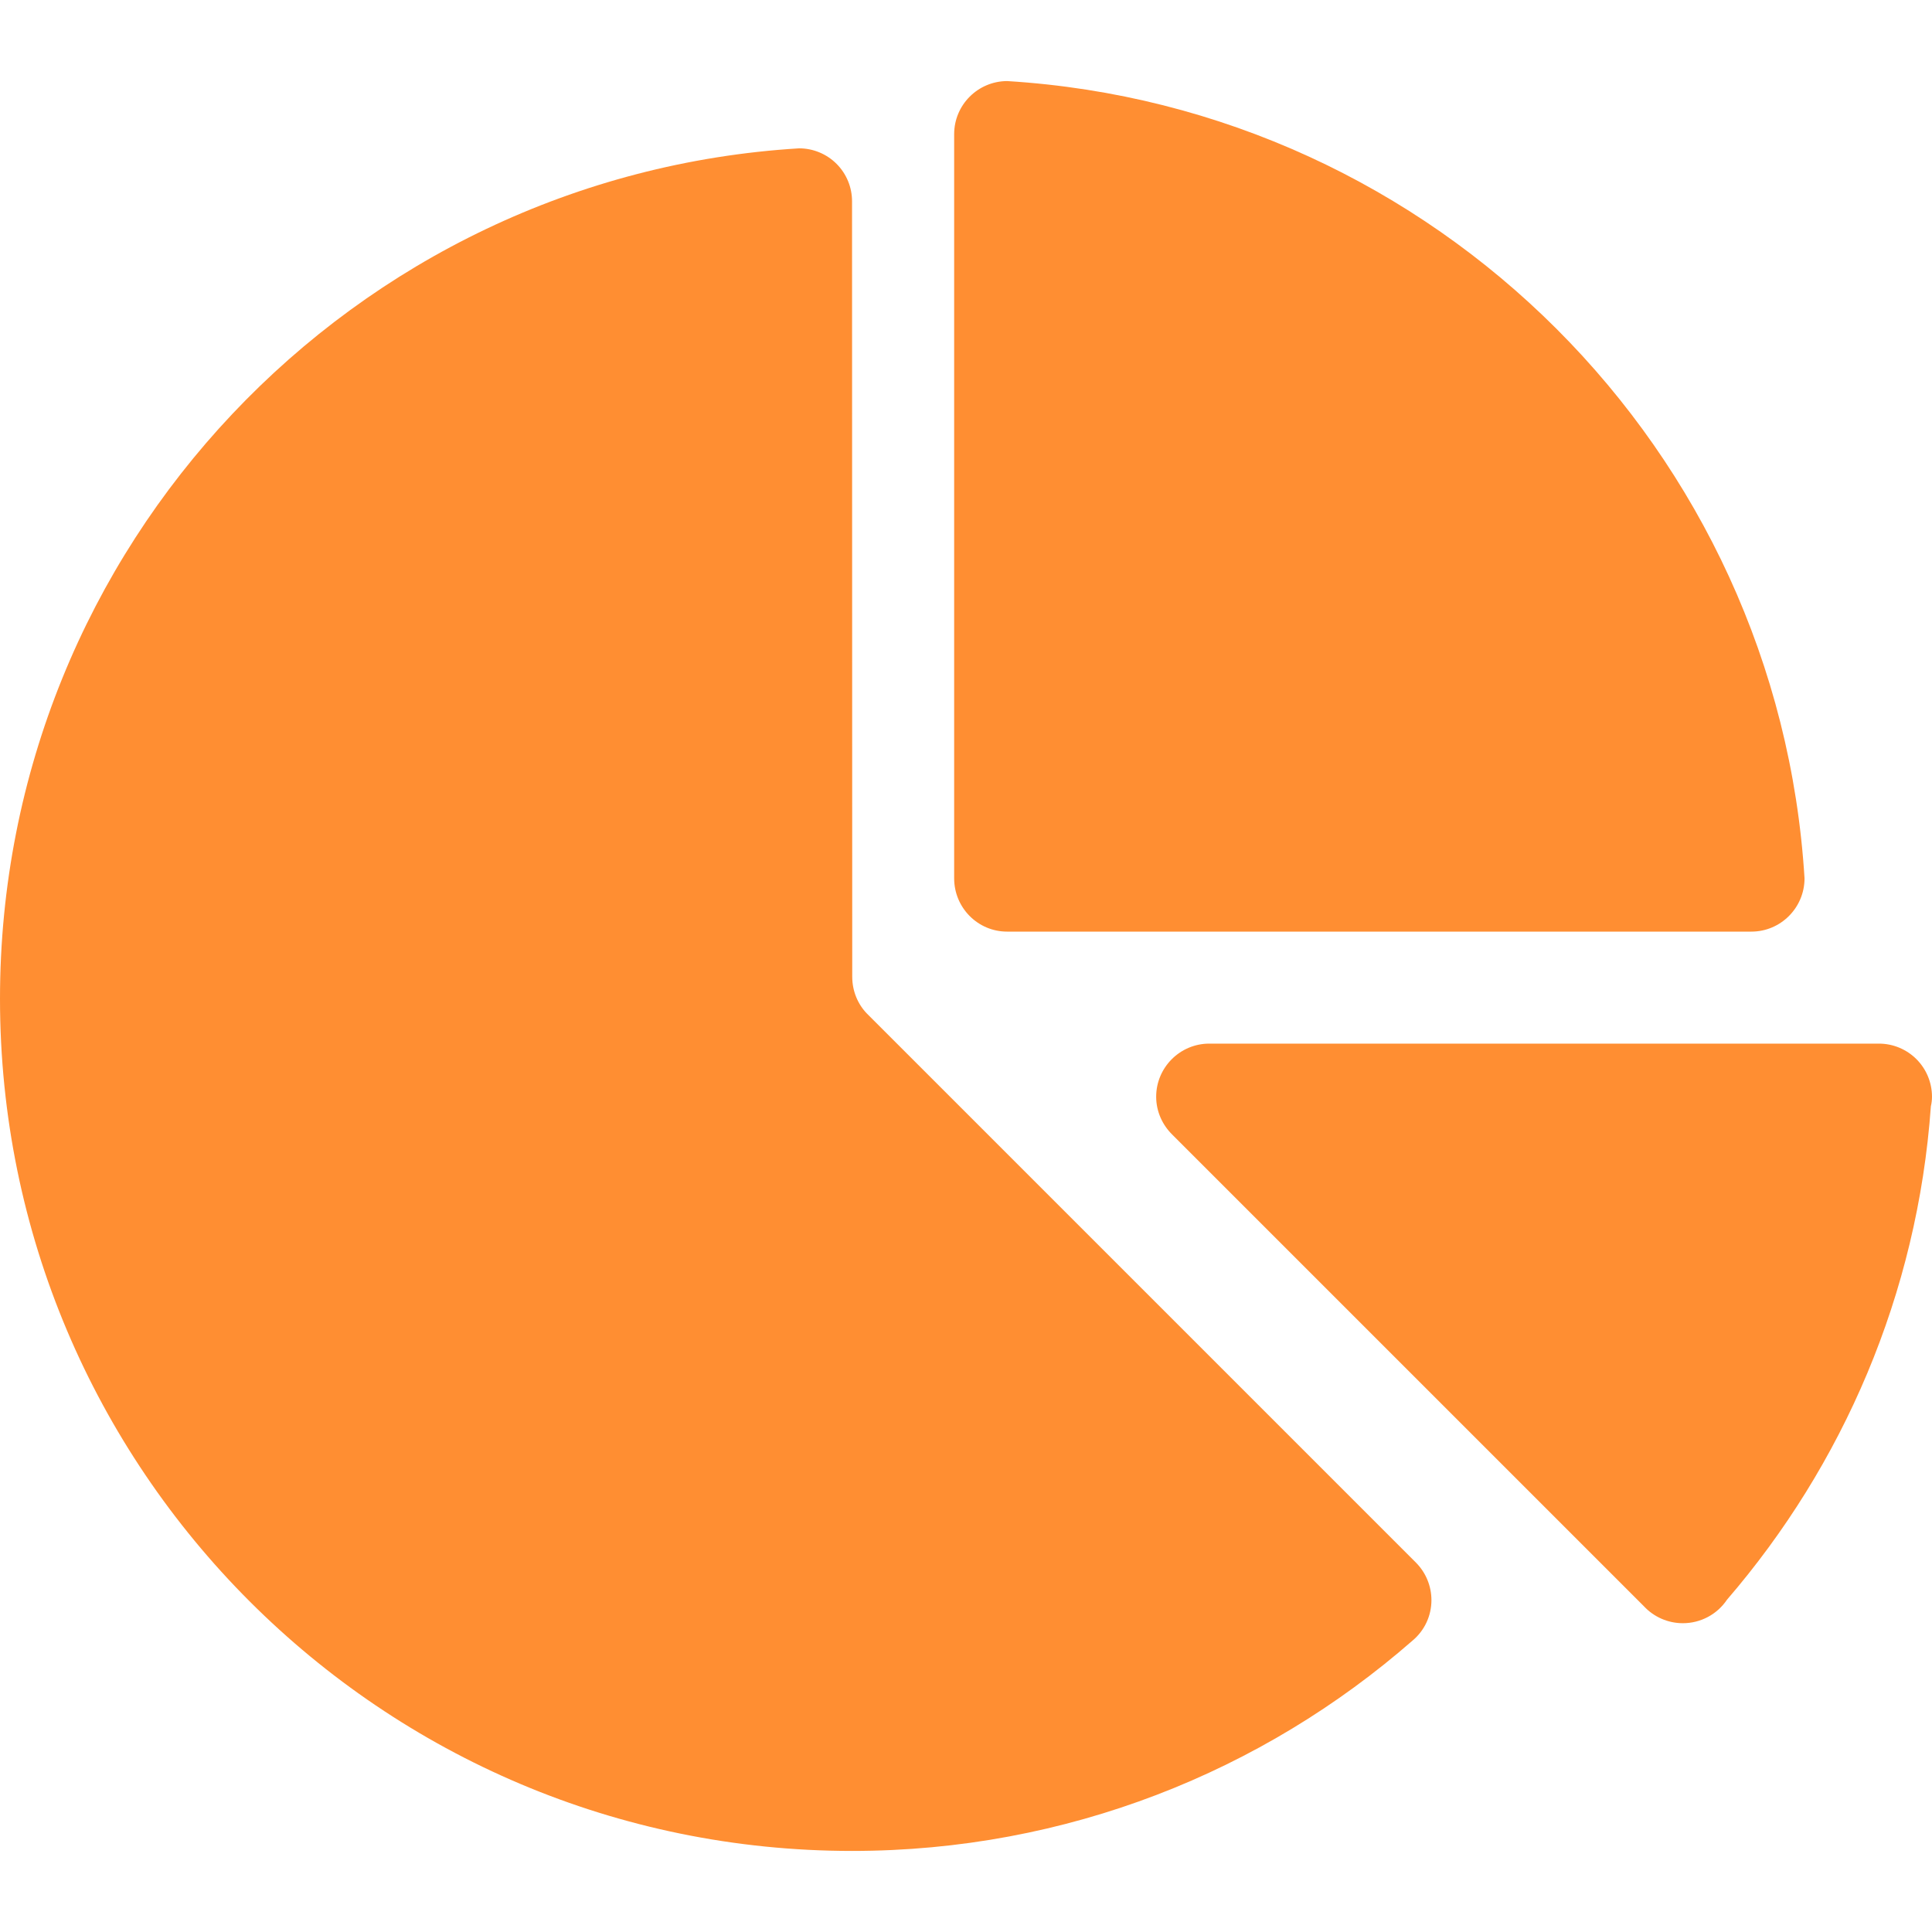
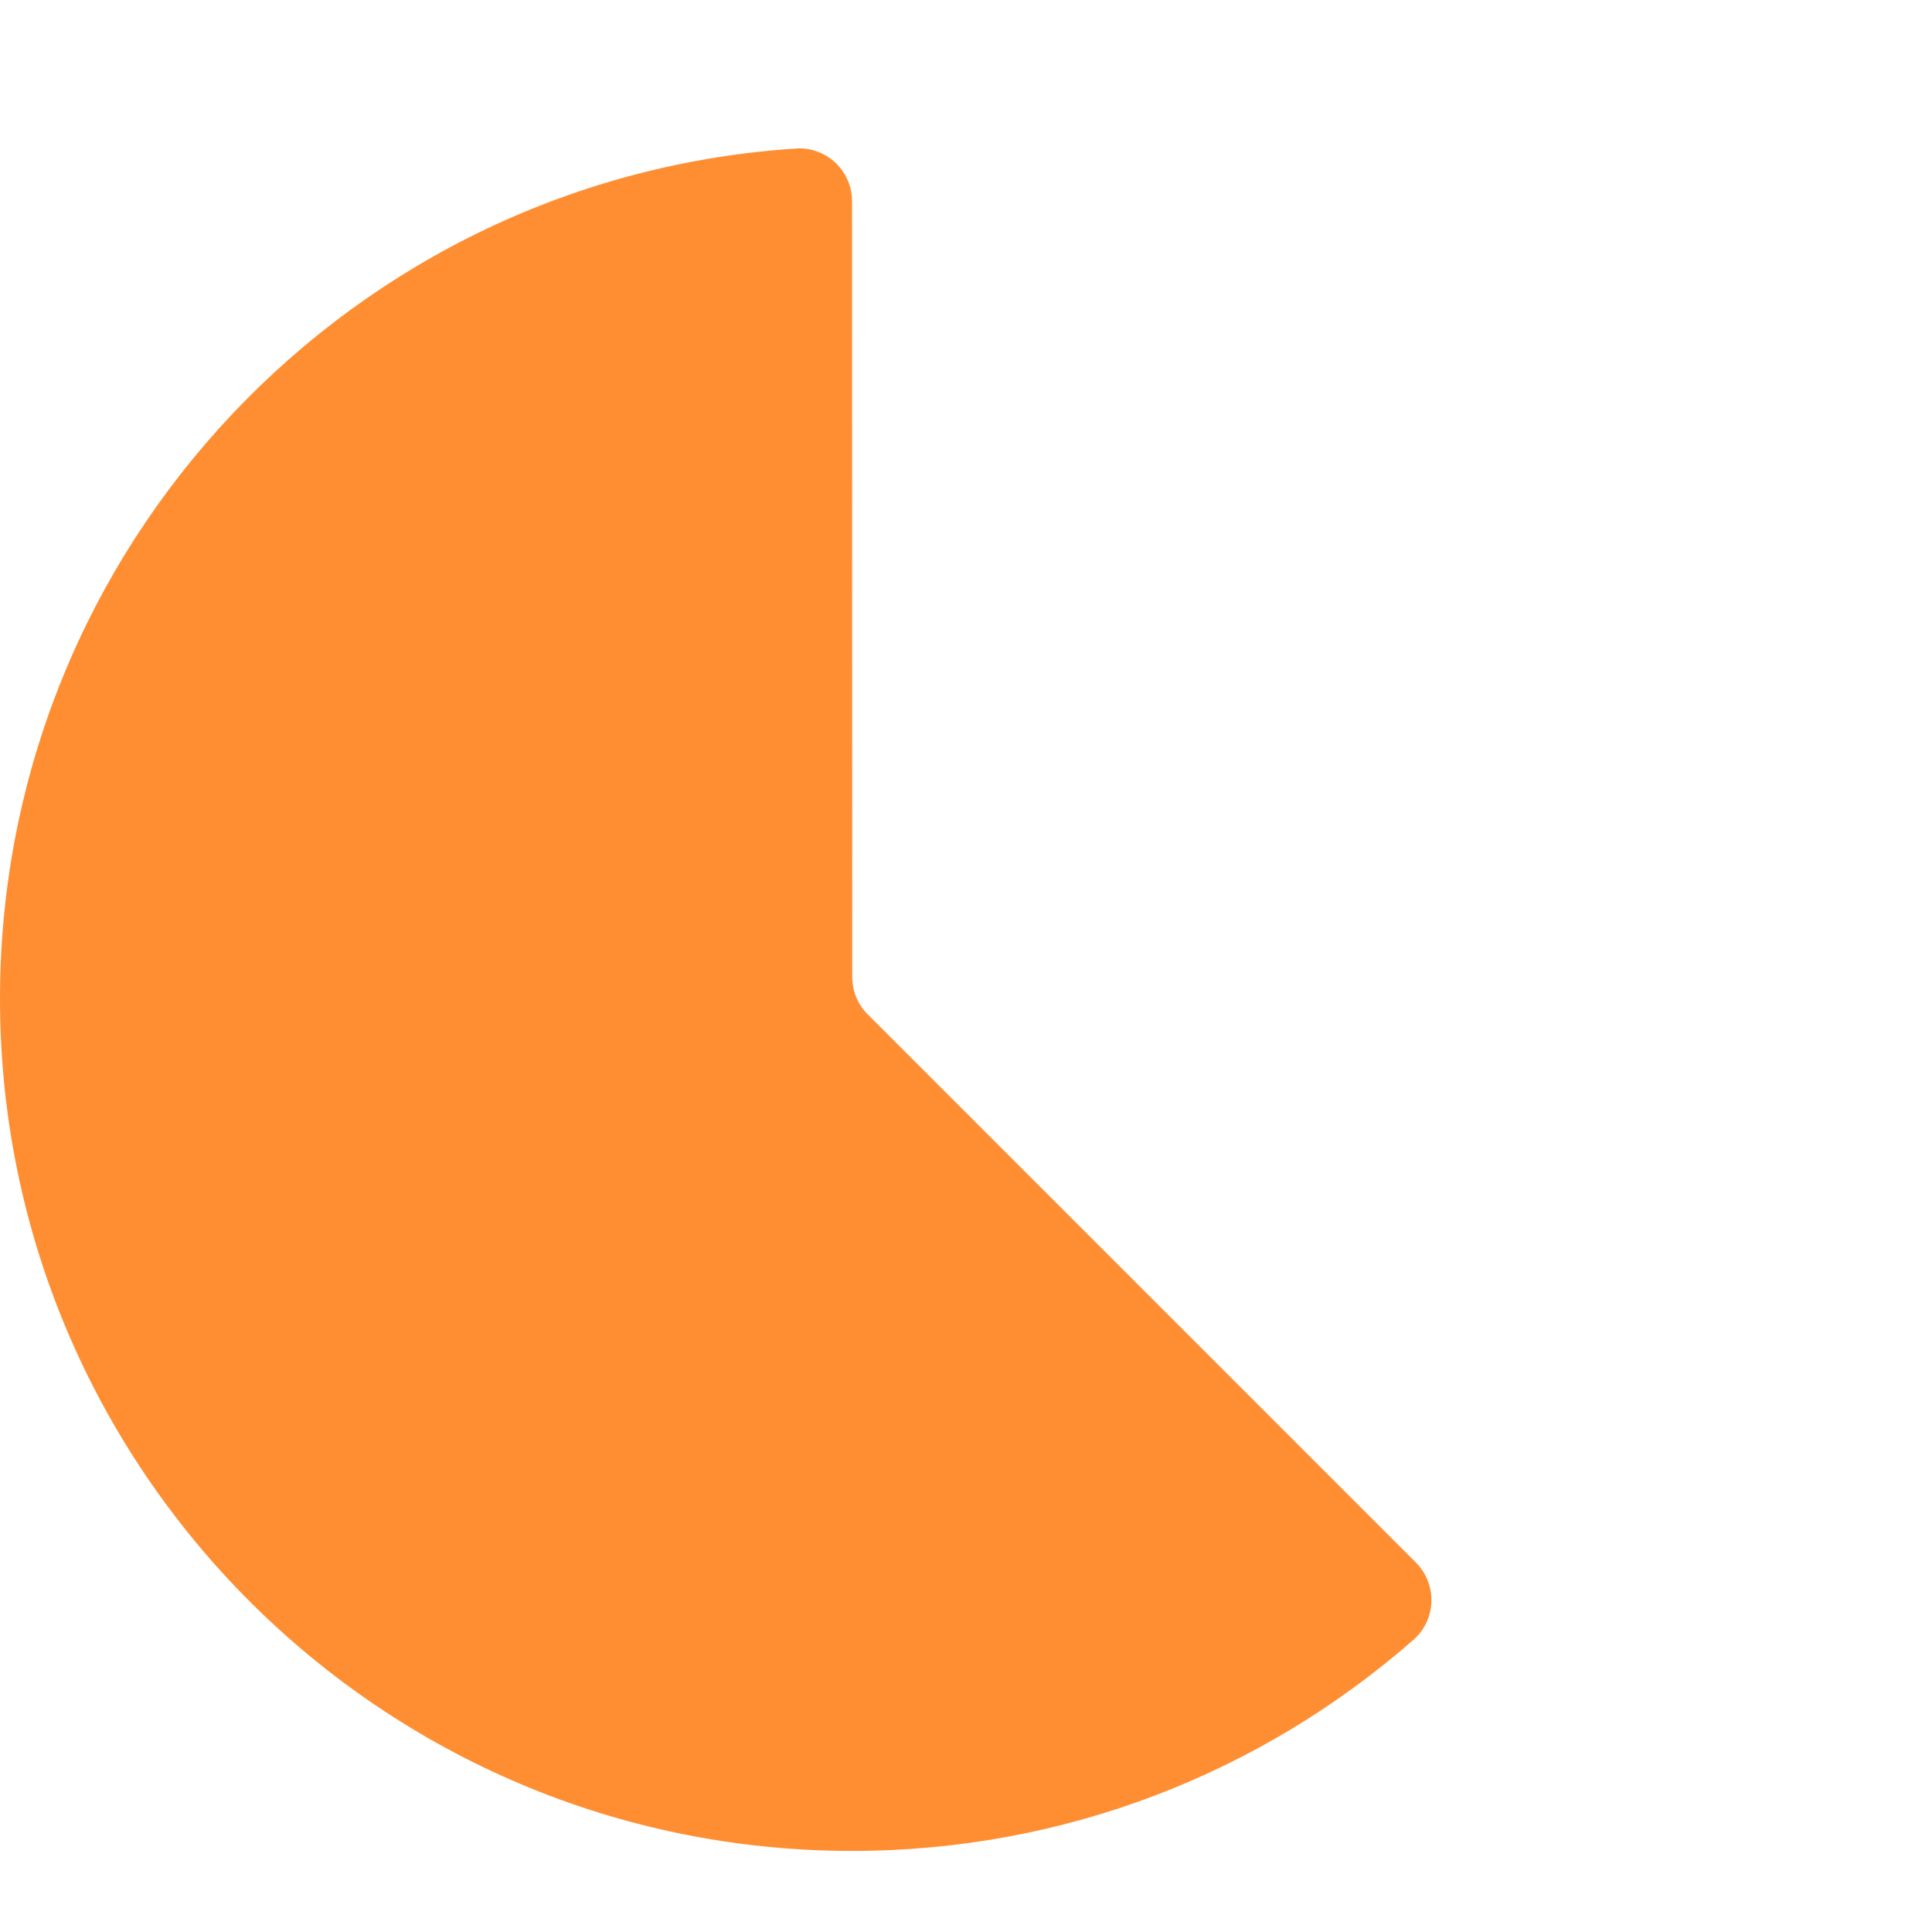
<svg xmlns="http://www.w3.org/2000/svg" width="200" height="200" viewBox="0 0 200 200" fill="none">
-   <path d="M194.501 108.035H125.185C122.156 108.035 119.687 110.505 119.687 113.533C119.687 115.076 120.342 116.466 121.365 117.468L170.173 166.276C170.688 166.831 171.313 167.273 172.007 167.575C172.7 167.877 173.449 168.033 174.206 168.033C175.109 168.035 175.999 167.814 176.796 167.39C177.594 166.966 178.274 166.352 178.777 165.602C190.777 151.673 198.494 133.982 199.884 114.517C199.96 114.194 199.999 113.864 199.999 113.533C199.999 112.811 199.857 112.096 199.581 111.428C199.305 110.761 198.9 110.155 198.389 109.644C197.878 109.134 197.272 108.729 196.605 108.453C195.938 108.177 195.223 108.035 194.501 108.035ZM104.253 8.392C101.224 8.411 98.774 10.861 98.774 13.89V90.923C98.774 93.971 101.224 96.44 104.253 96.44H181.305C184.335 96.44 186.804 93.971 186.804 90.923C184.083 46.591 148.605 11.113 104.253 8.392Z" fill="#FF8E32" />
  <path d="M146.599 161.782L89.766 104.949C88.801 103.965 88.223 102.595 88.223 101.109L88.203 20.835C88.203 20.116 88.062 19.403 87.787 18.738C87.511 18.073 87.108 17.469 86.599 16.96C86.09 16.451 85.486 16.048 84.821 15.773C84.156 15.497 83.443 15.356 82.724 15.356C36.558 18.173 0 56.525 0 103.386C0 152.098 39.491 191.608 88.203 191.608C110.427 191.608 130.722 183.39 146.233 169.827C146.844 169.315 147.336 168.674 147.673 167.951C148.01 167.227 148.183 166.439 148.182 165.641C148.18 164.197 147.612 162.811 146.599 161.782Z" fill="#FF8E32" />
</svg>